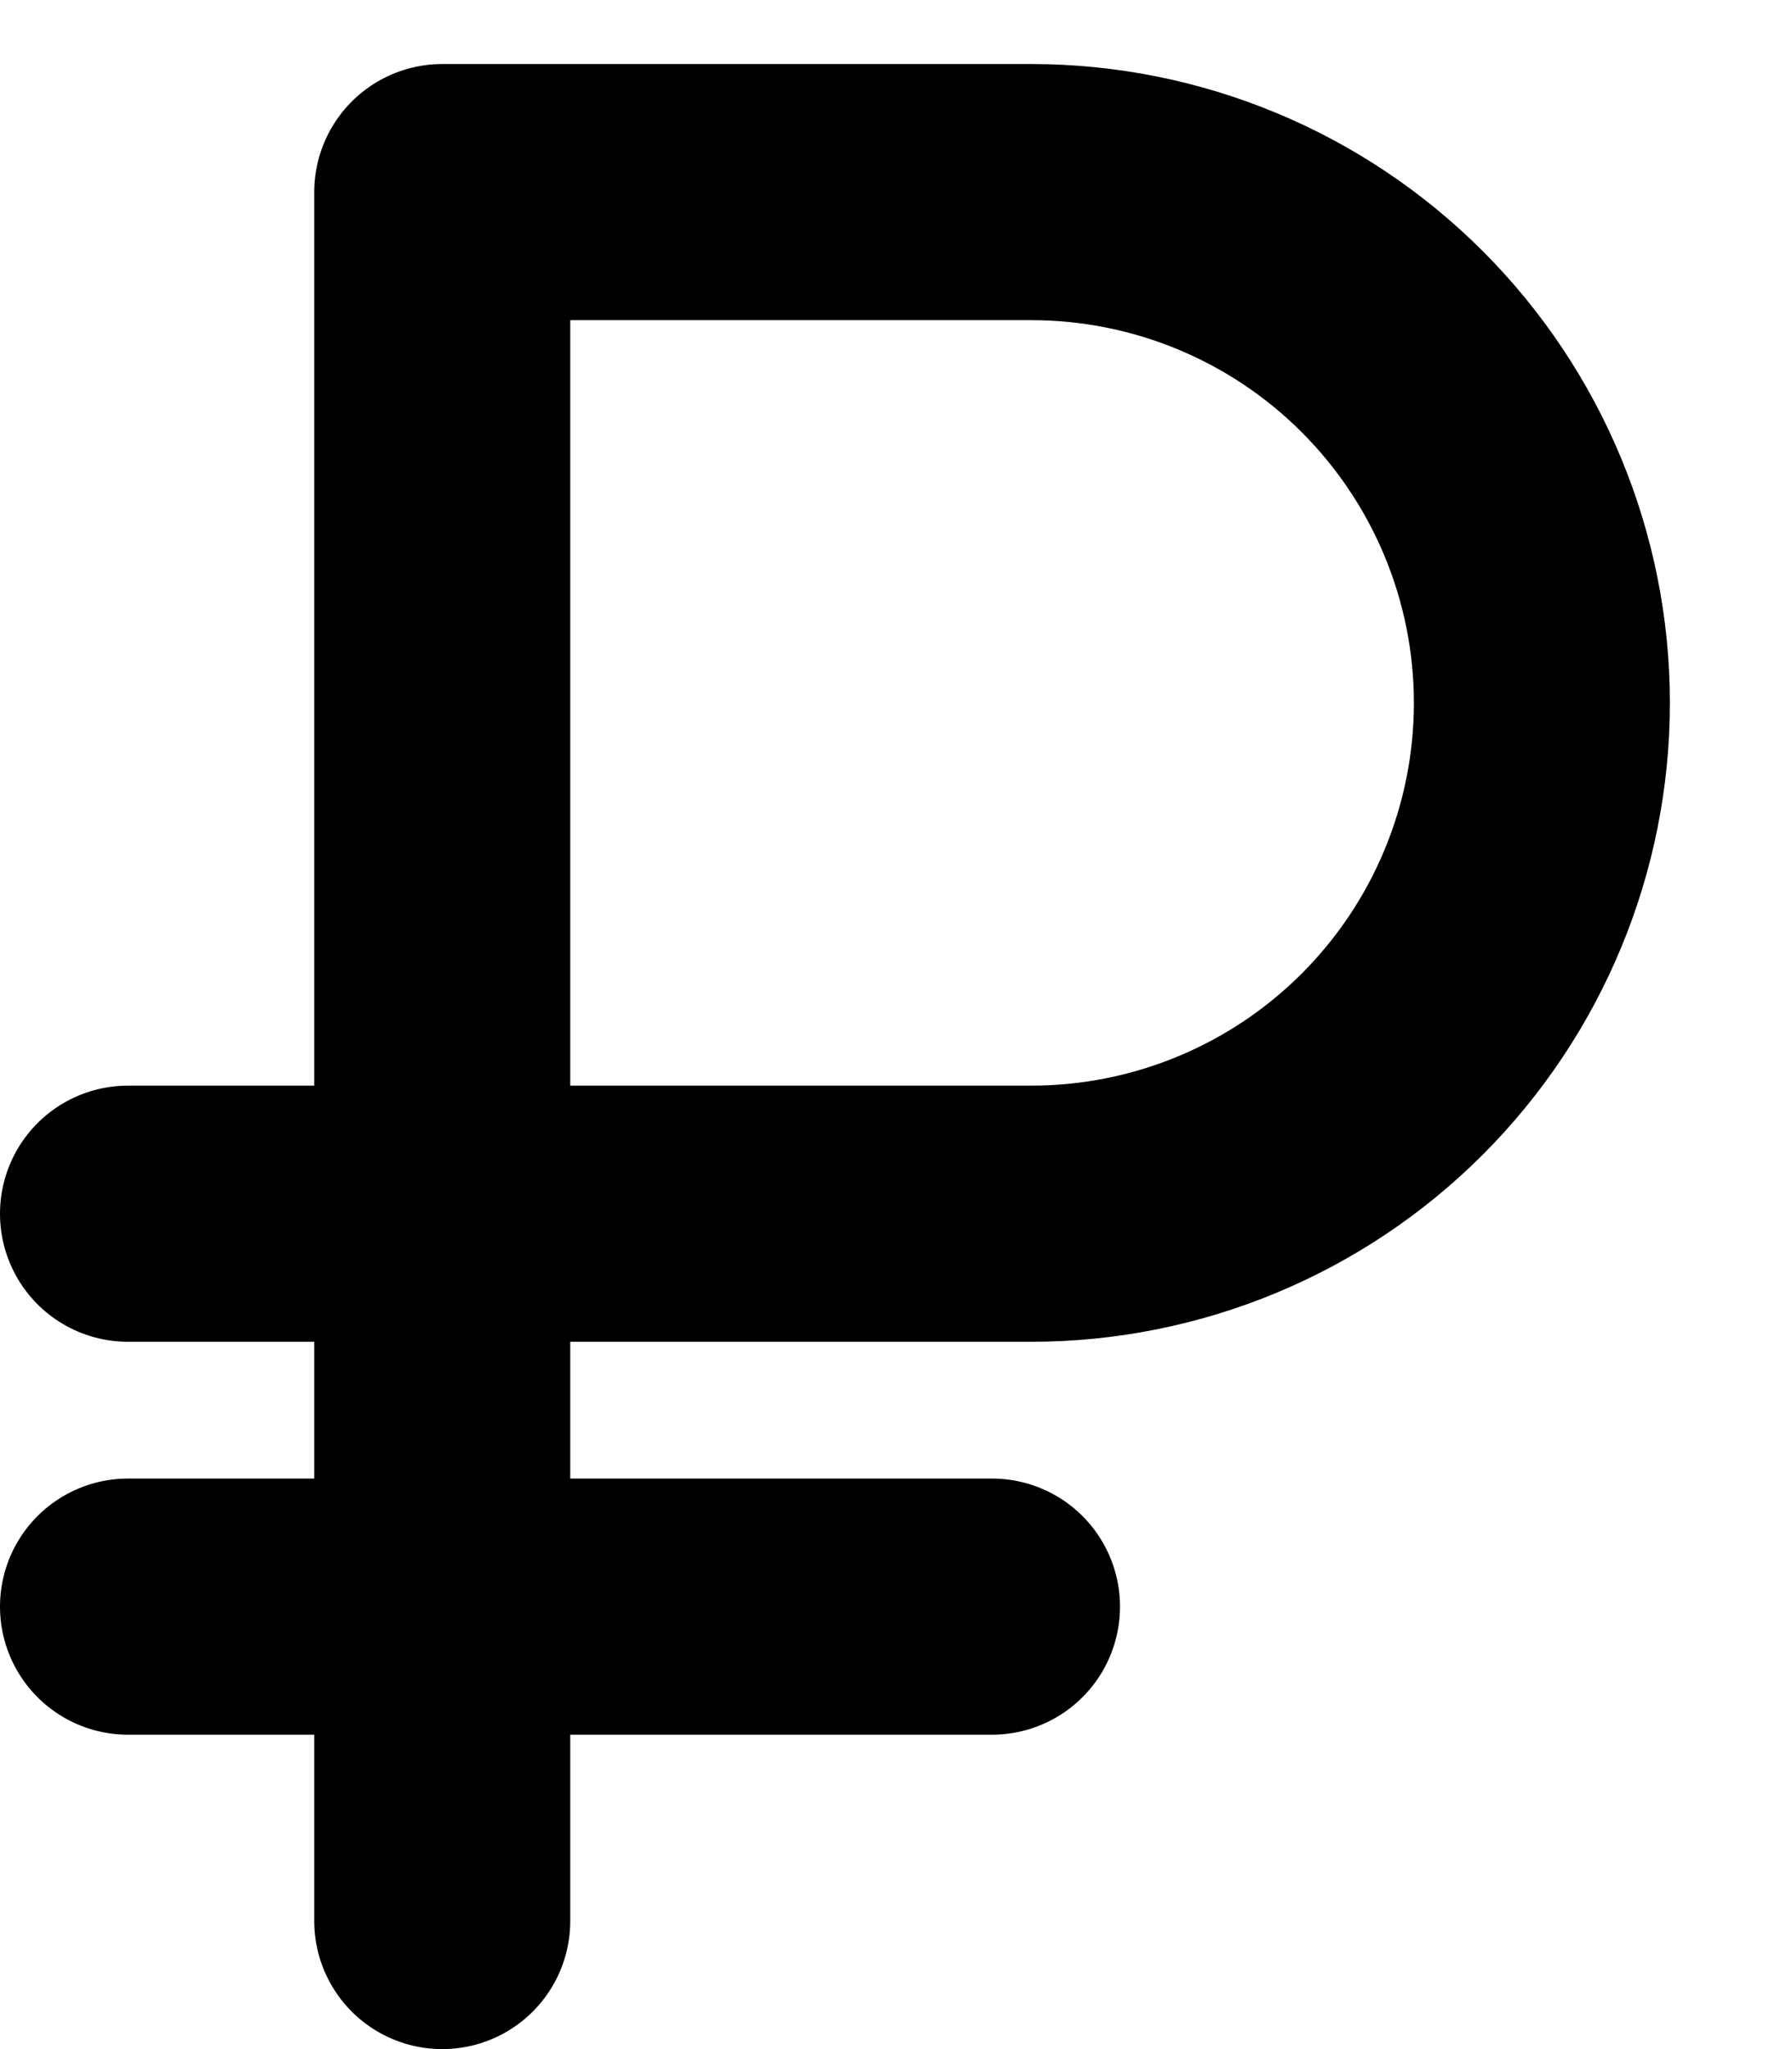
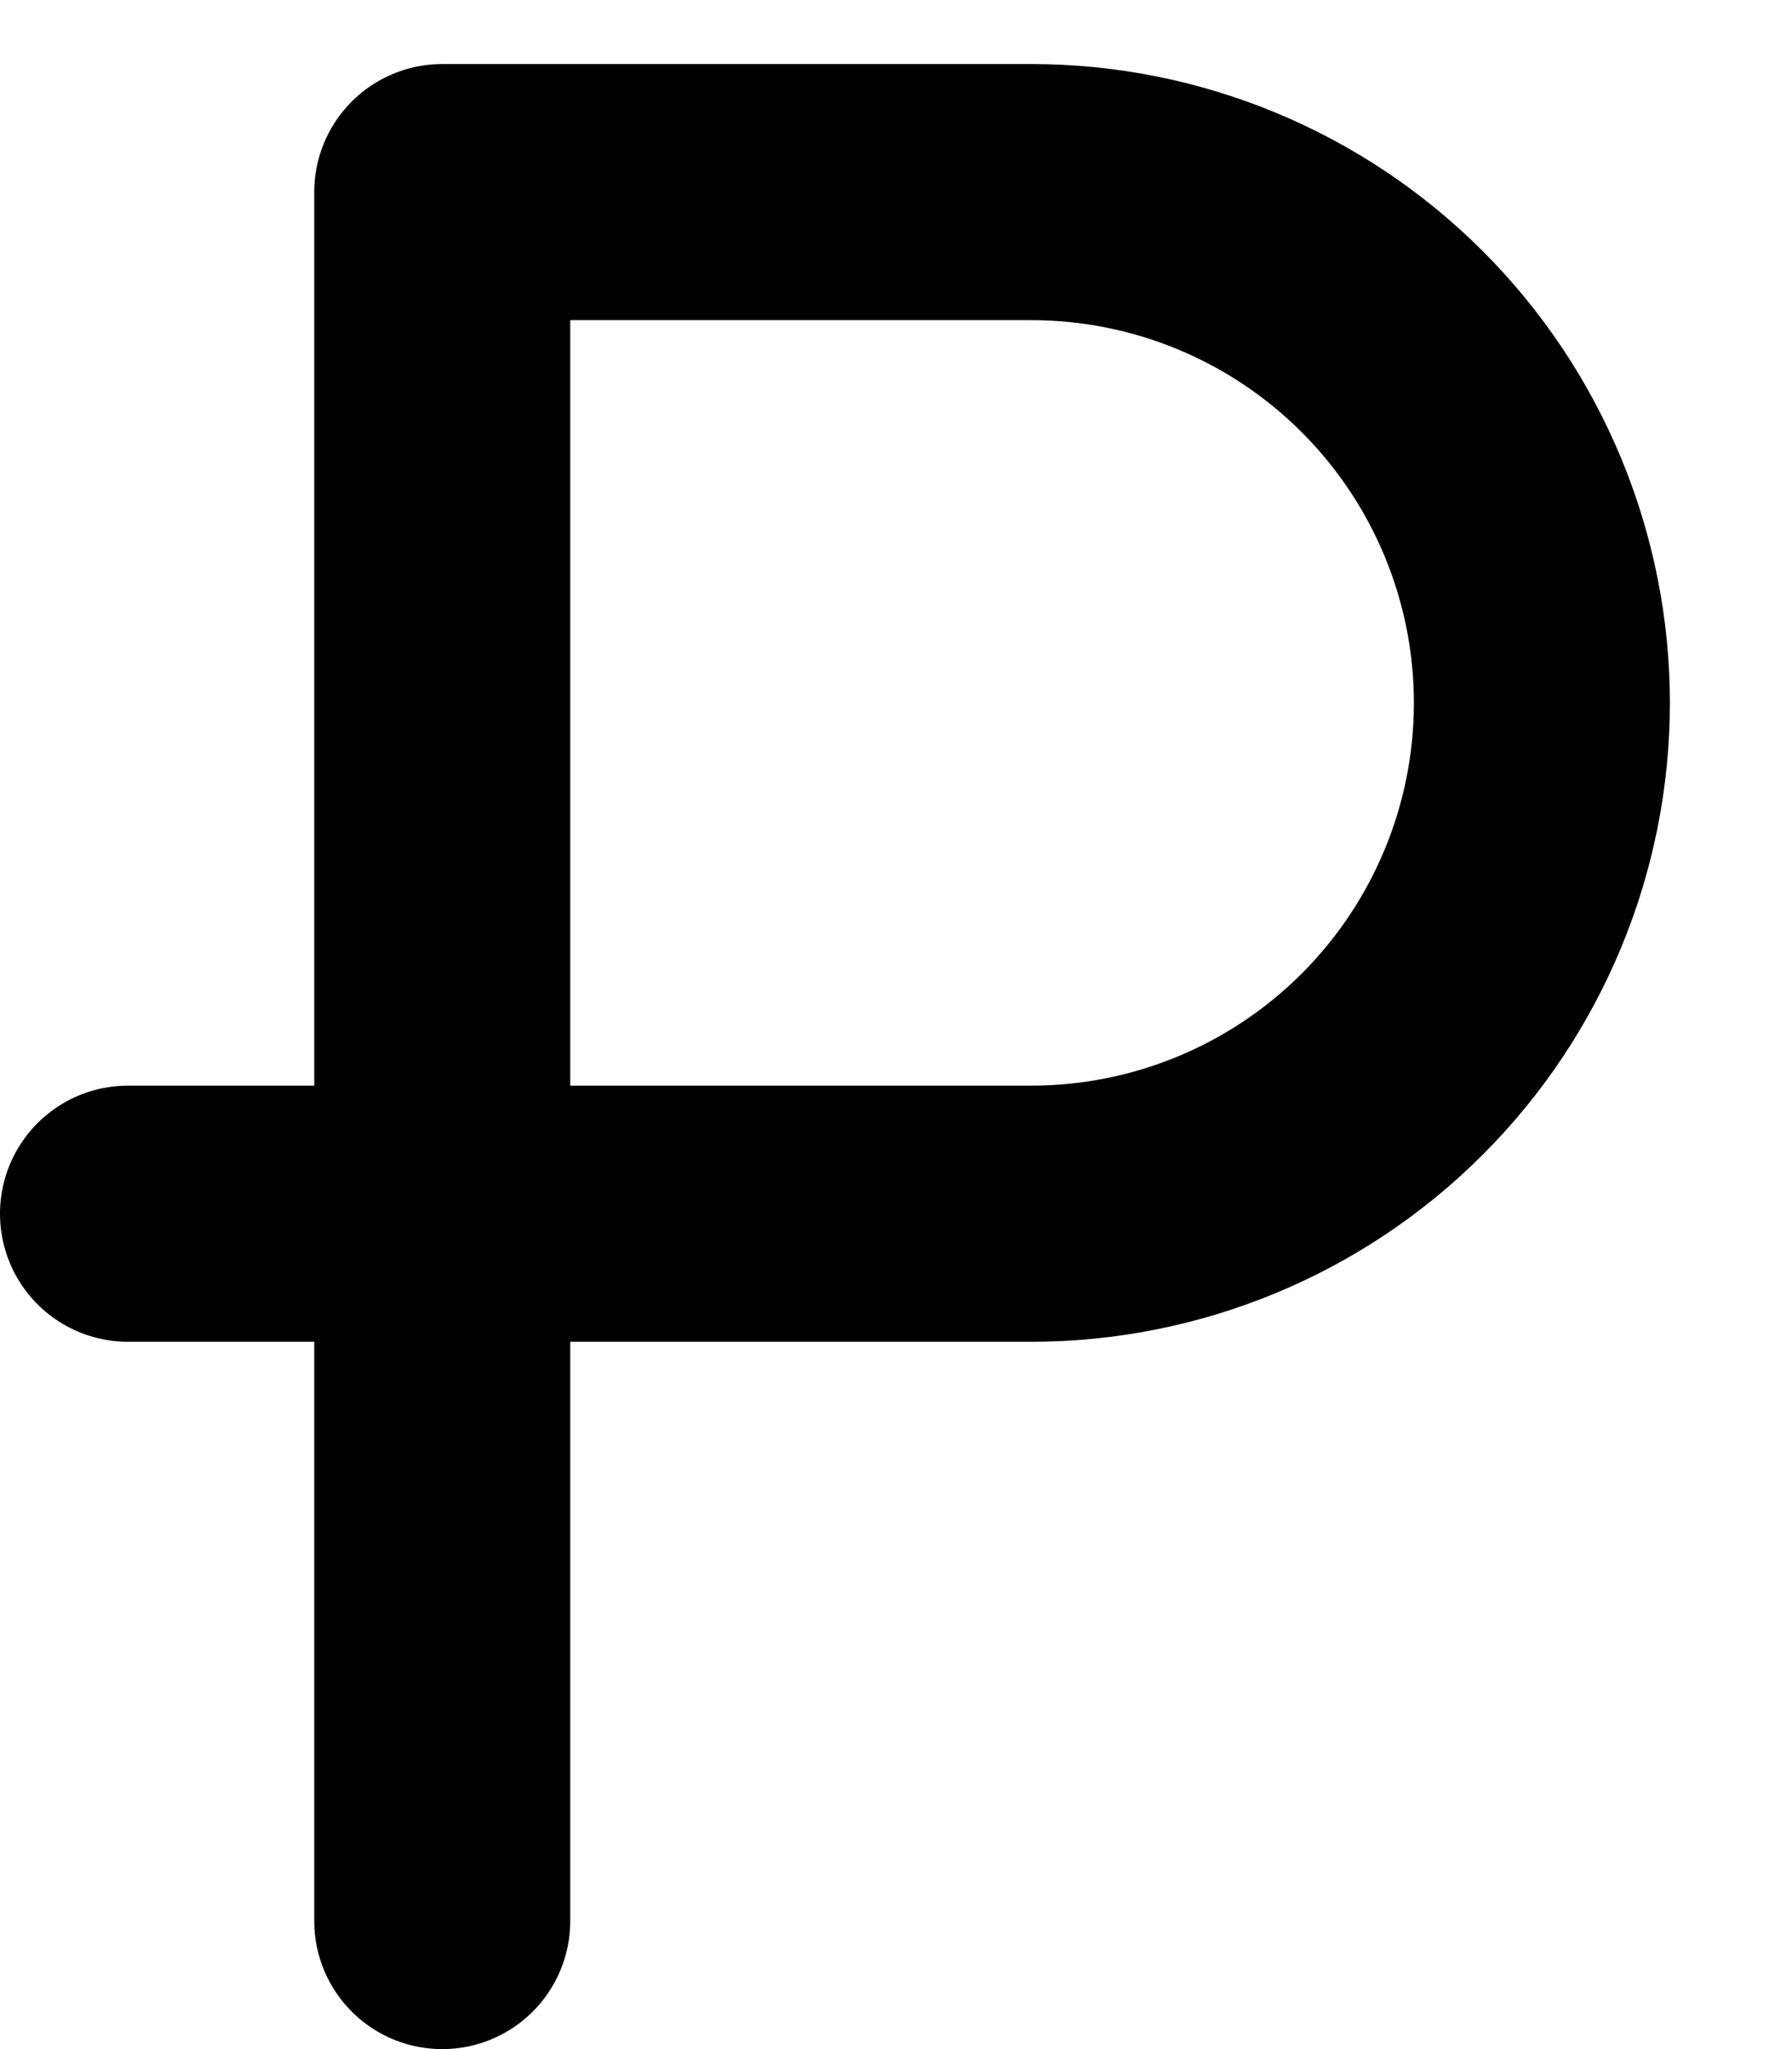
<svg xmlns="http://www.w3.org/2000/svg" width="14" height="16" viewBox="0 0 14 16" fill="none">
-   <path d="M1 12.545H7.75" stroke="black" stroke-width="2" stroke-linecap="round" stroke-linejoin="round" />
  <path d="M3.455 15V1.5H8.057C9.115 1.5 10.129 1.92 10.877 2.668C11.625 3.416 12.046 4.431 12.046 5.489C12.046 6.546 11.625 7.561 10.877 8.309C10.129 9.057 9.115 9.477 8.057 9.477H1" stroke="black" stroke-width="2" stroke-linecap="round" stroke-linejoin="round" />
</svg>